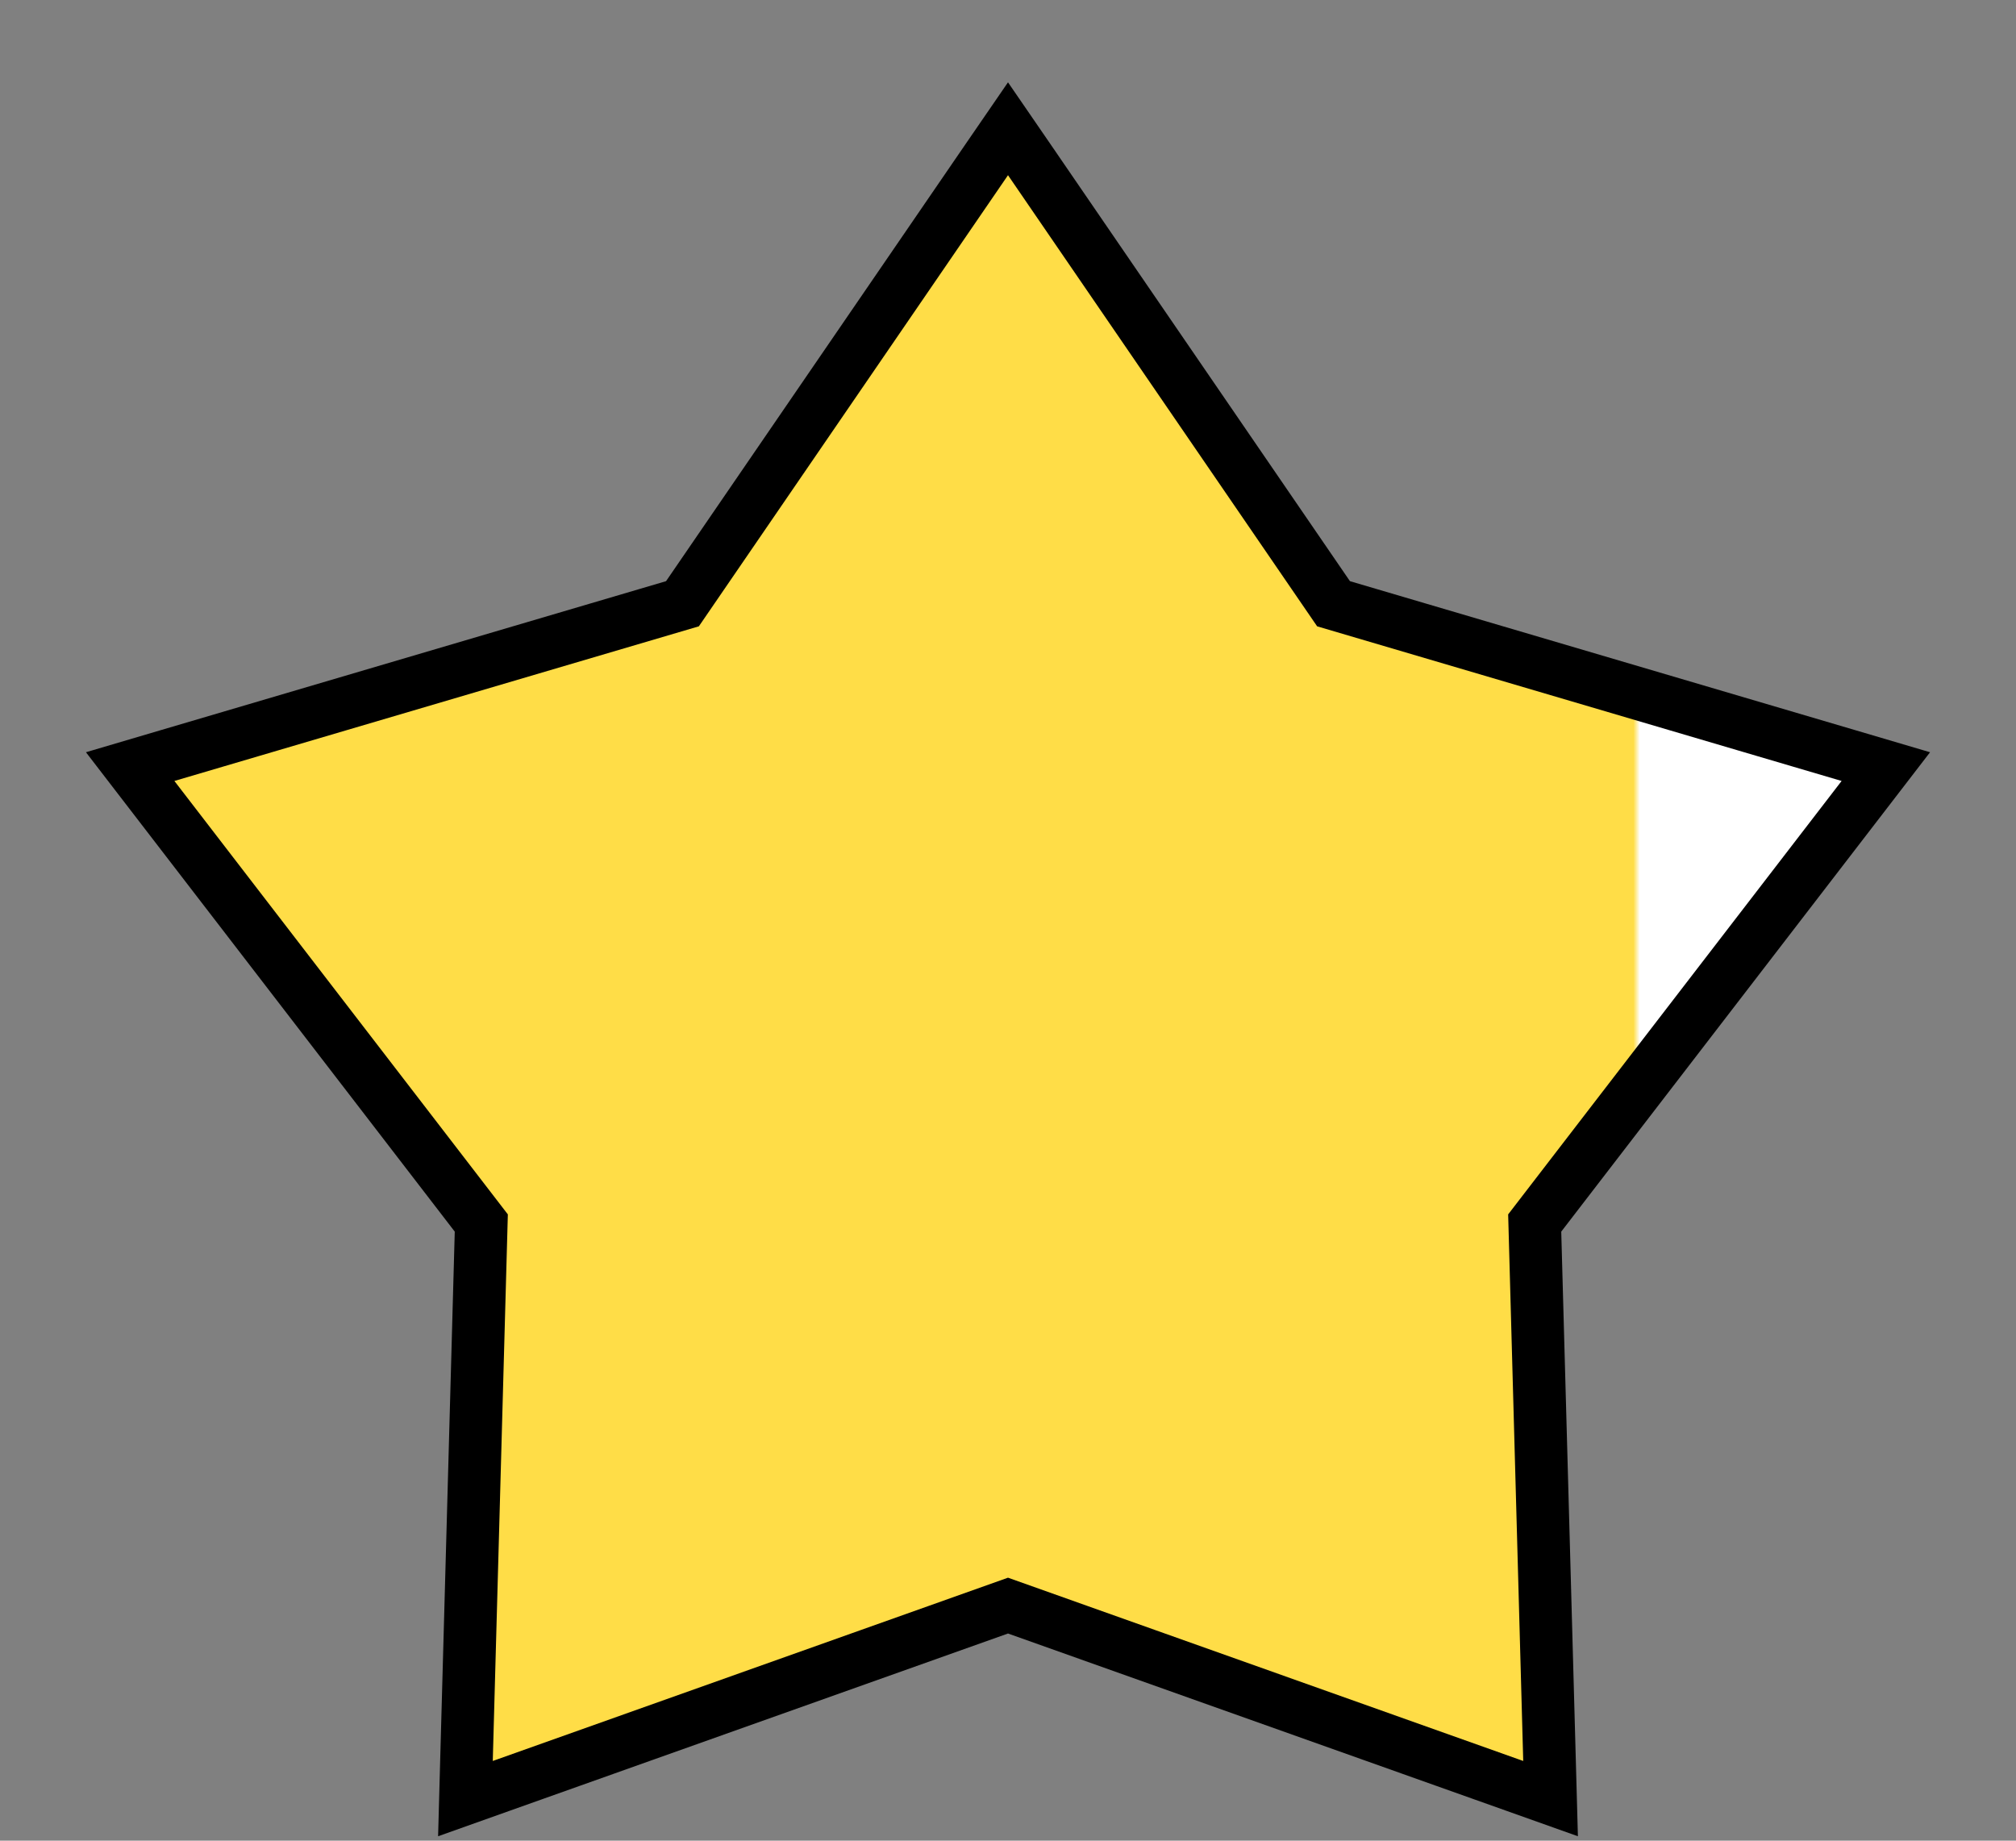
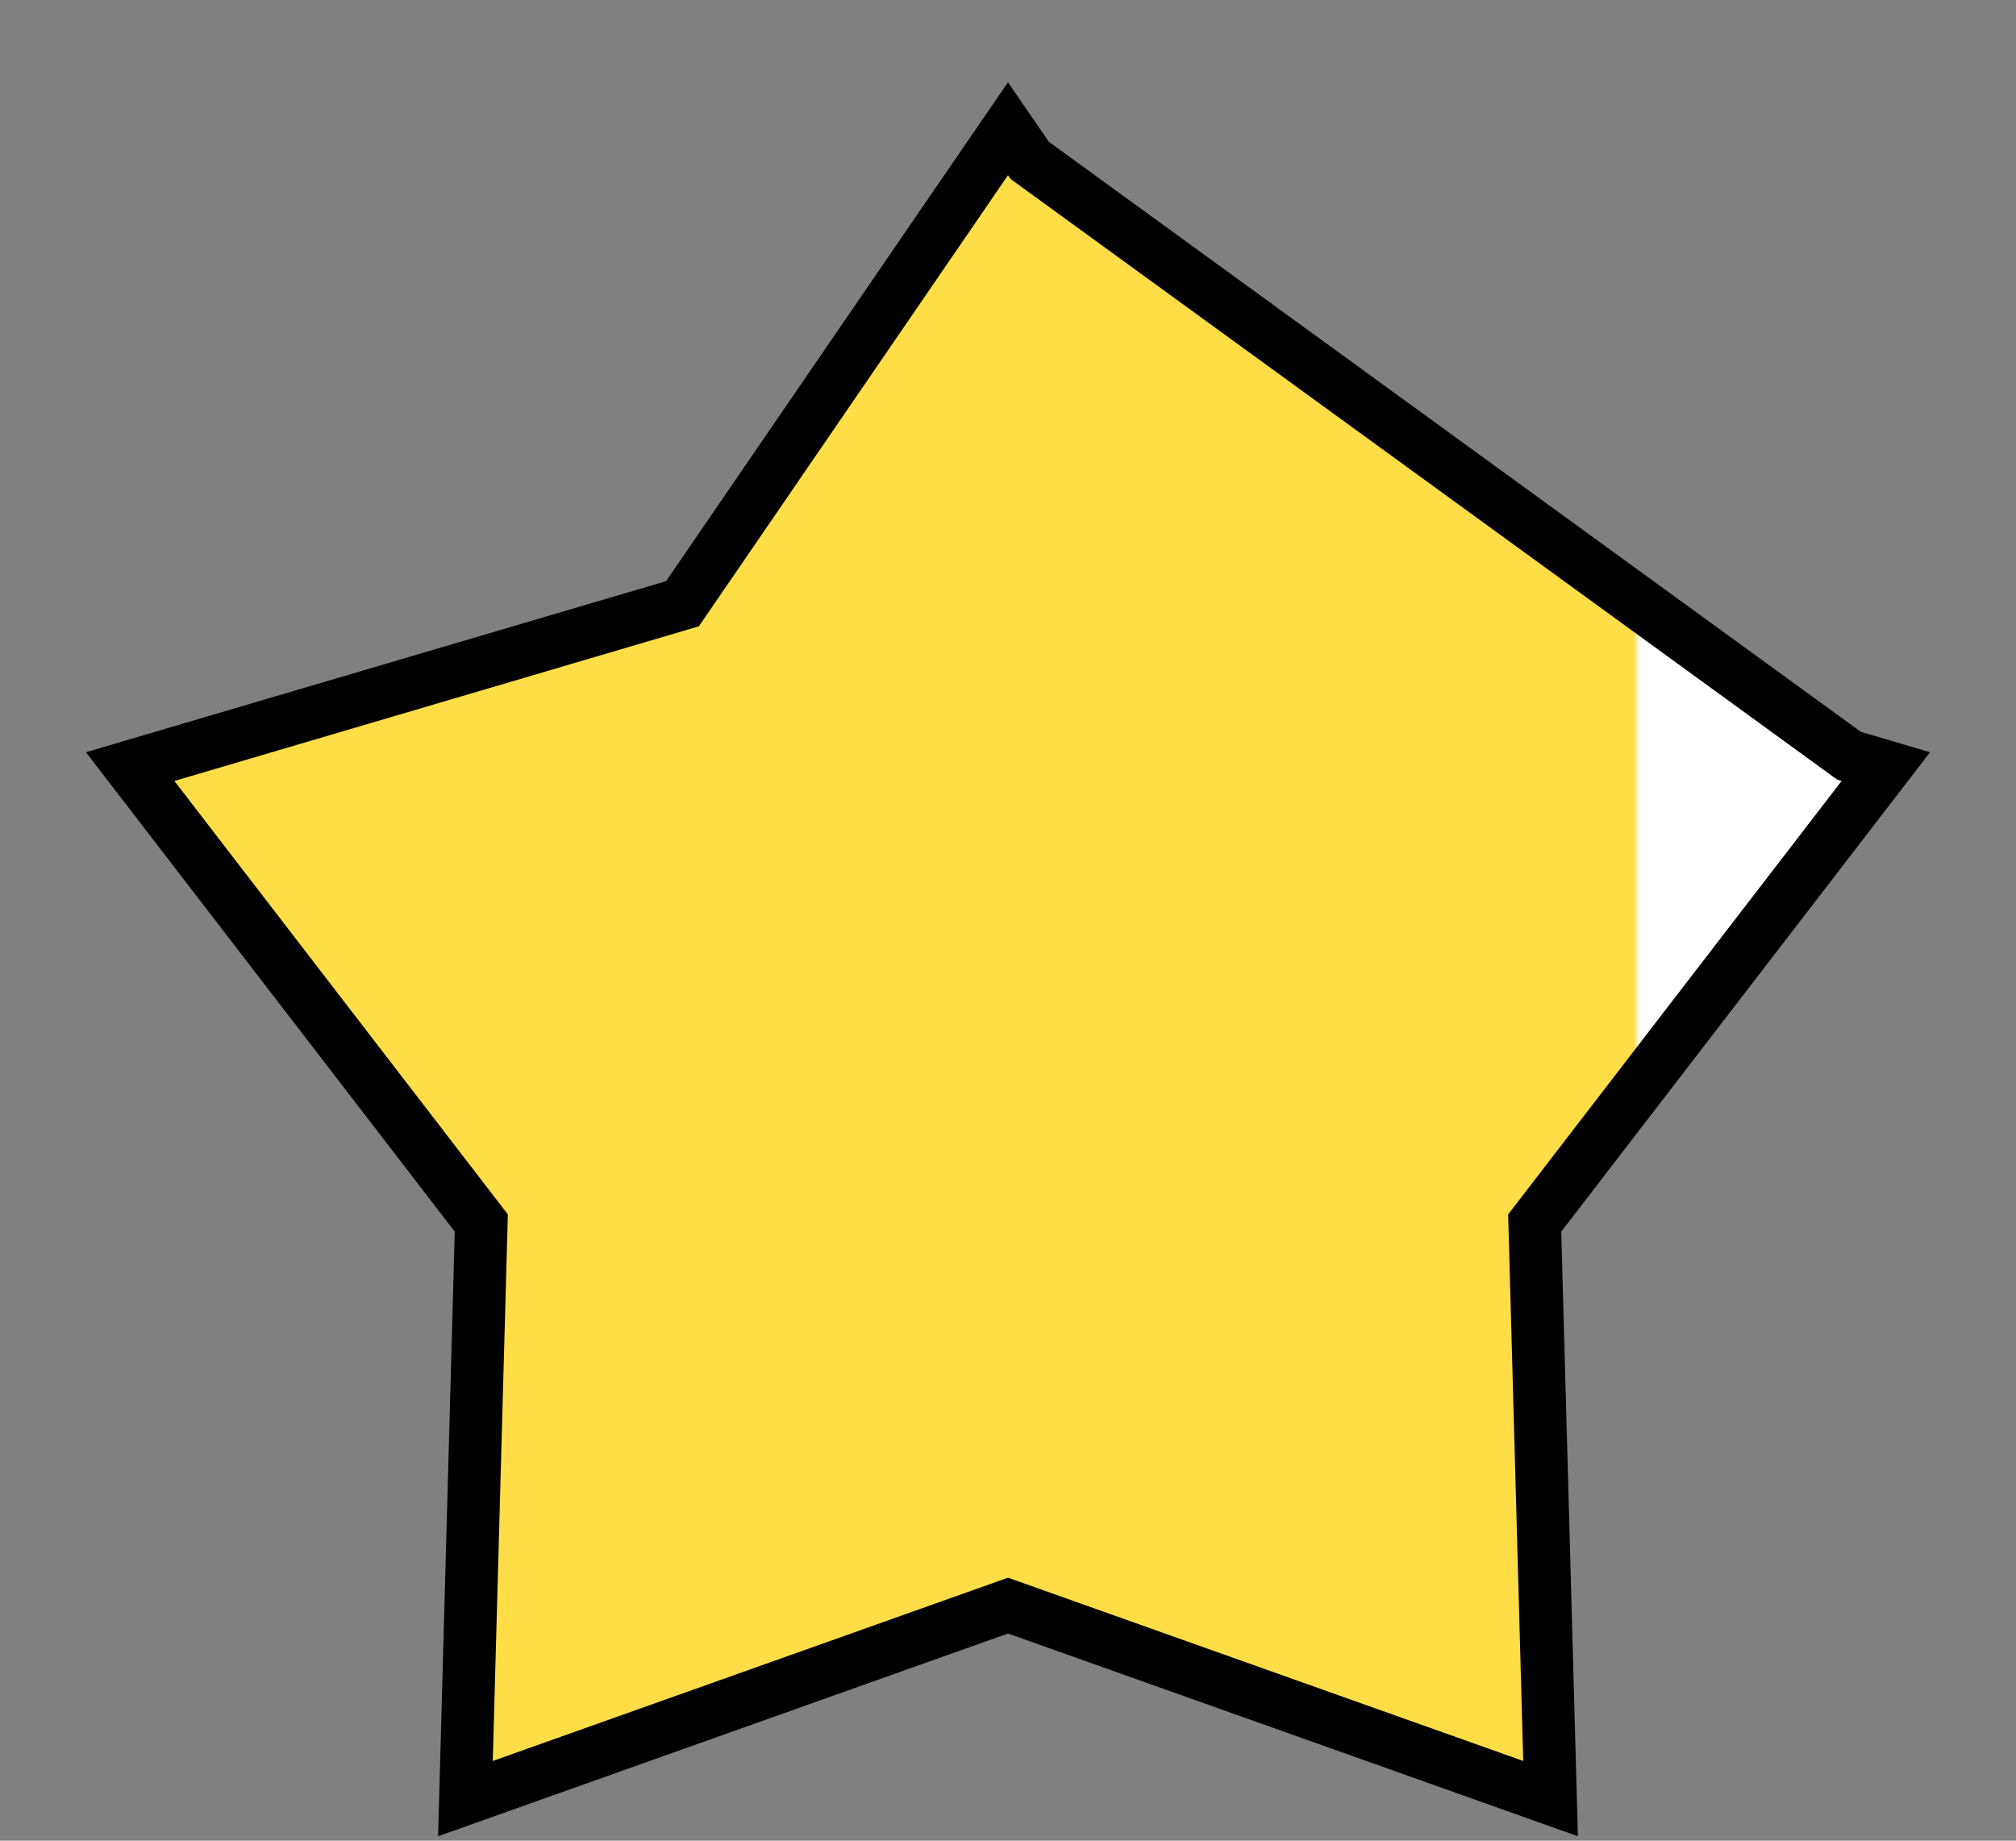
<svg xmlns="http://www.w3.org/2000/svg" width="23" height="21" viewBox="0 0 23 21" fill="none">
  <rect x="0" y="0" width="23" height="21" fill="#808080" stroke="none" />
-   <path d="M11.748 1.83L11.5 1.469L11.252 1.83L7.786 6.888L1.905 8.622L1.485 8.746L1.752 9.093L5.491 13.953L5.322 20.082L5.31 20.52L5.723 20.373L11.5 18.318L17.277 20.373L17.69 20.52L17.678 20.082L17.509 13.953L21.248 9.093L21.515 8.746L21.095 8.622L15.214 6.888L11.748 1.83Z" fill="url(#paint0_linear_1646_12860)" stroke="black" stroke-width="0.6" />
+   <path d="M11.748 1.83L11.5 1.469L11.252 1.83L7.786 6.888L1.905 8.622L1.485 8.746L1.752 9.093L5.491 13.953L5.322 20.082L5.31 20.52L5.723 20.373L11.5 18.318L17.277 20.373L17.69 20.52L17.678 20.082L17.509 13.953L21.248 9.093L21.515 8.746L21.095 8.622L11.748 1.83Z" fill="url(#paint0_linear_1646_12860)" stroke="black" stroke-width="0.6" />
  <defs>
    <linearGradient id="paint0_linear_1646_12860" x1="1.5" y1="12" x2="19.5" y2="12" gradientUnits="userSpaceOnUse">
      <stop stop-color="#FFDD47" />
      <stop offset="0.952" stop-color="#FFDD47" />
      <stop offset="0.956" stop-color="white" />
    </linearGradient>
  </defs>
</svg>